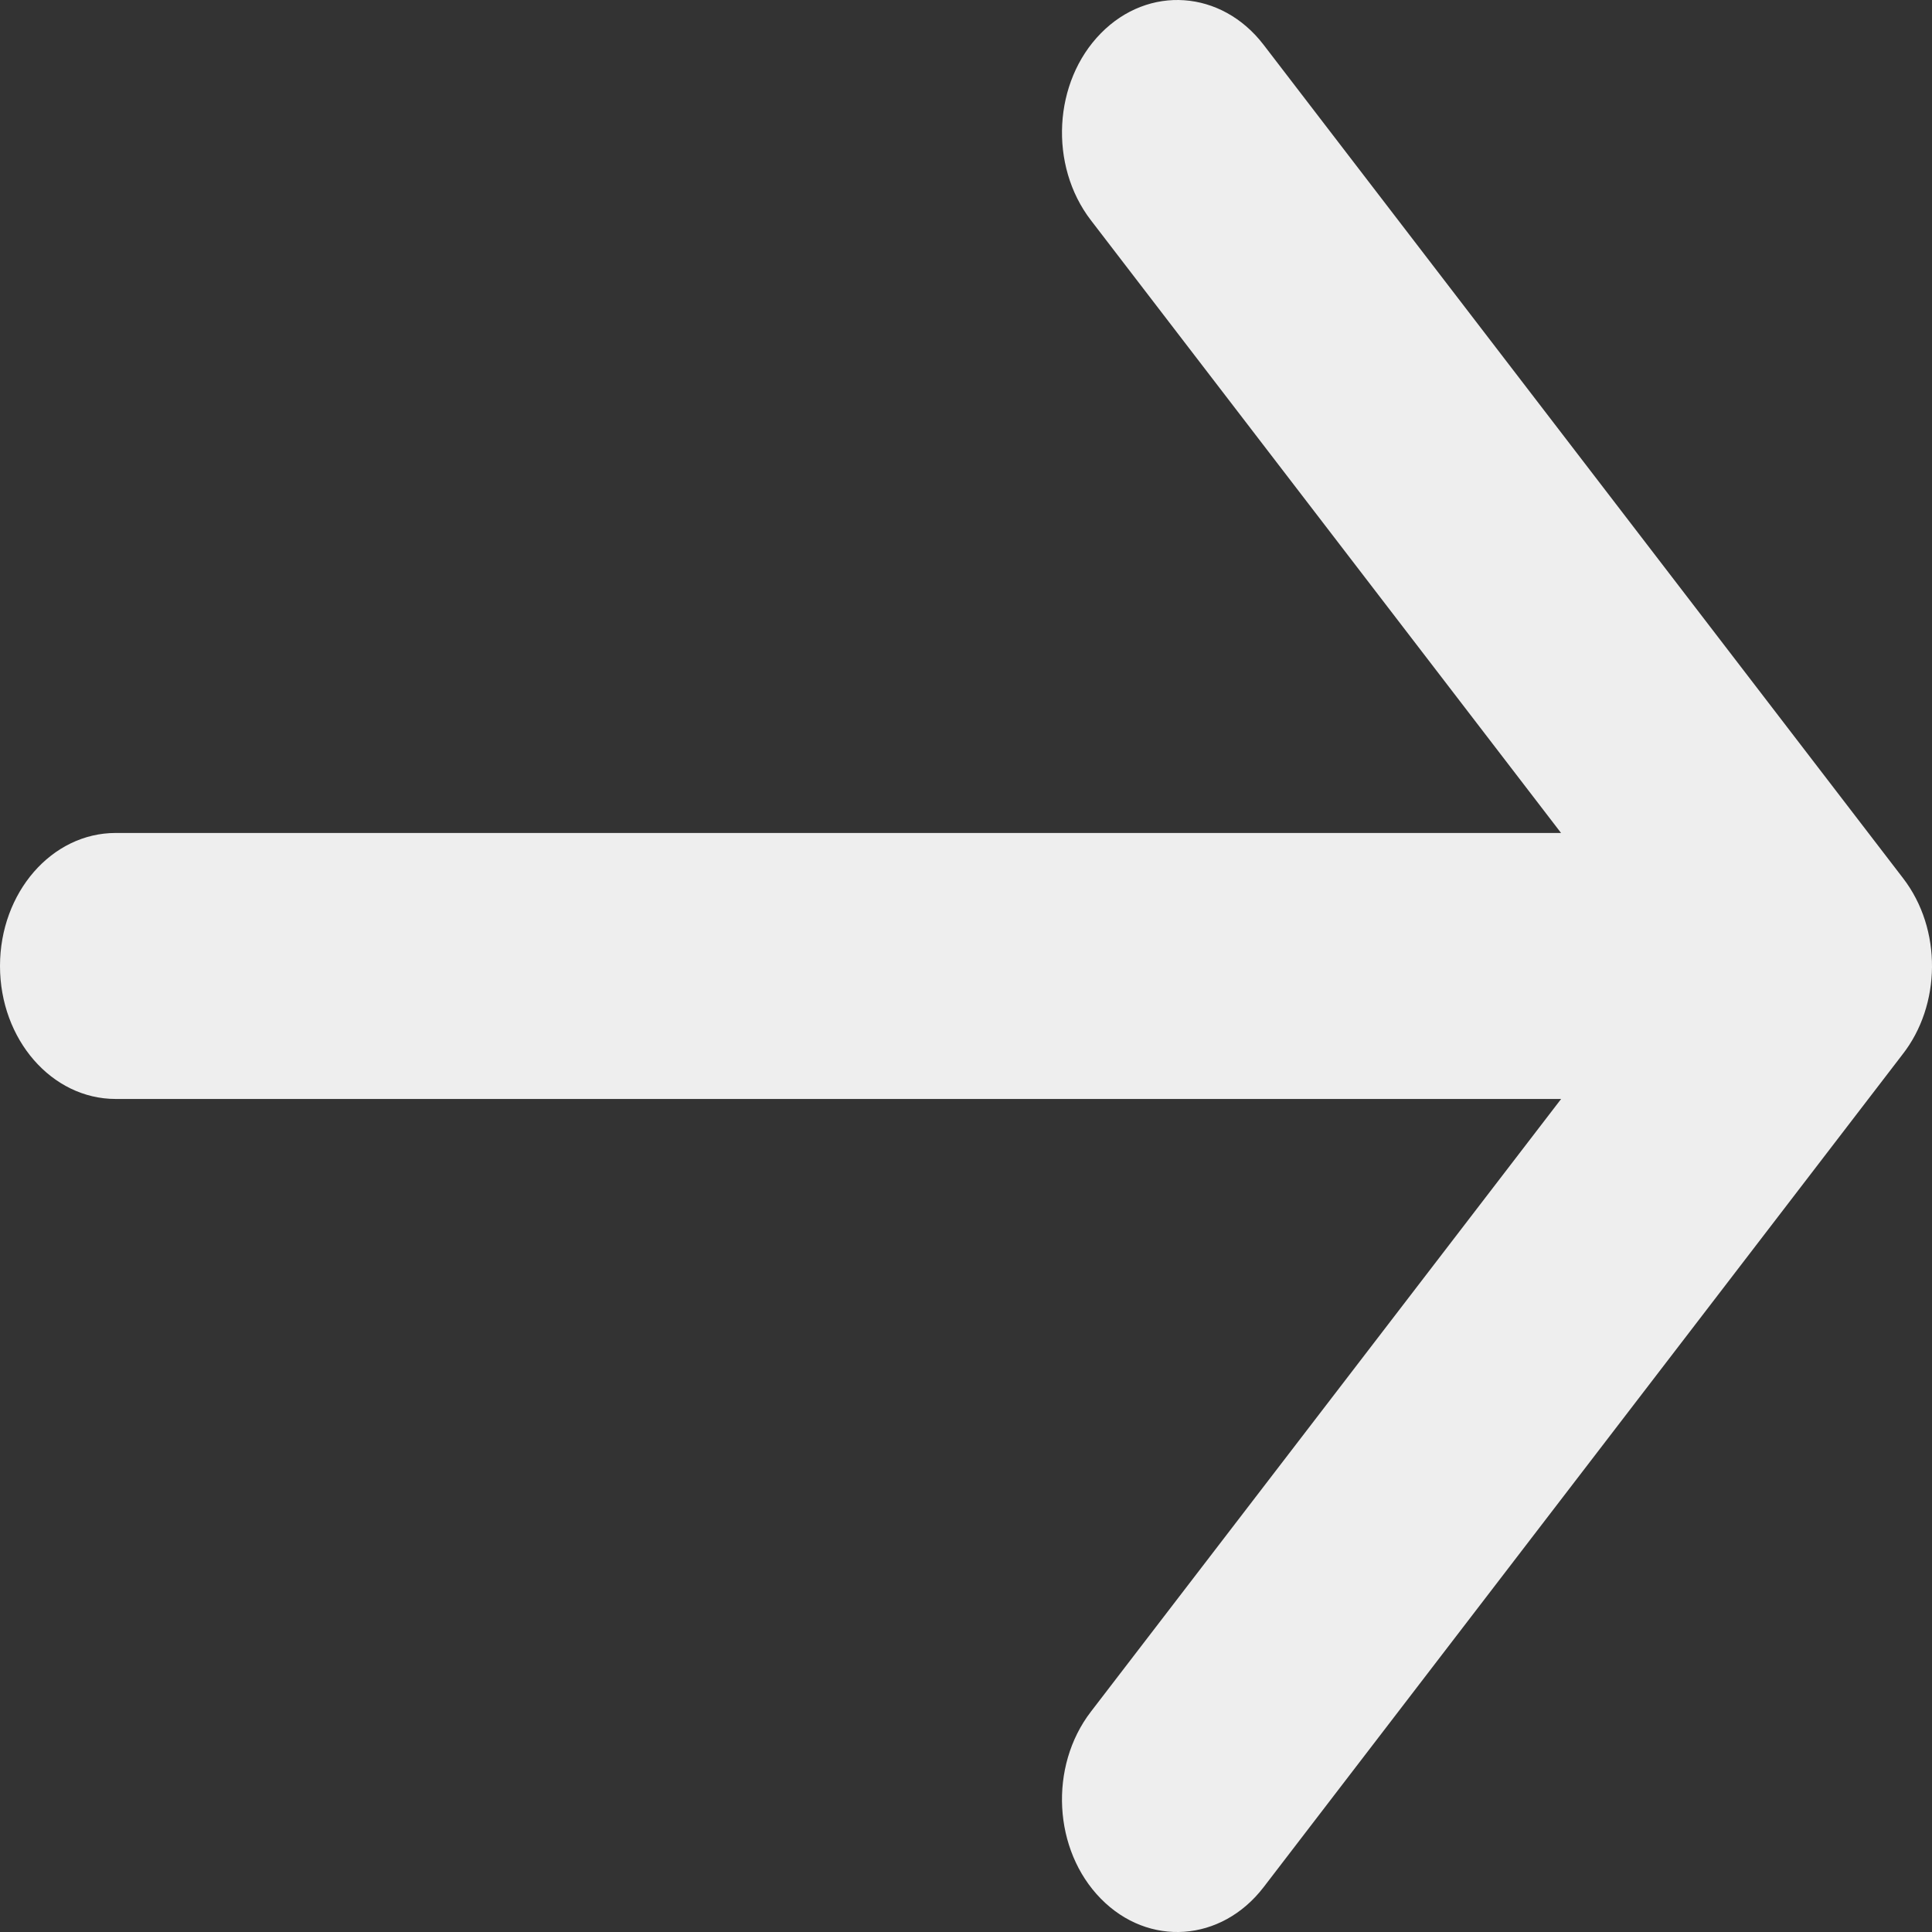
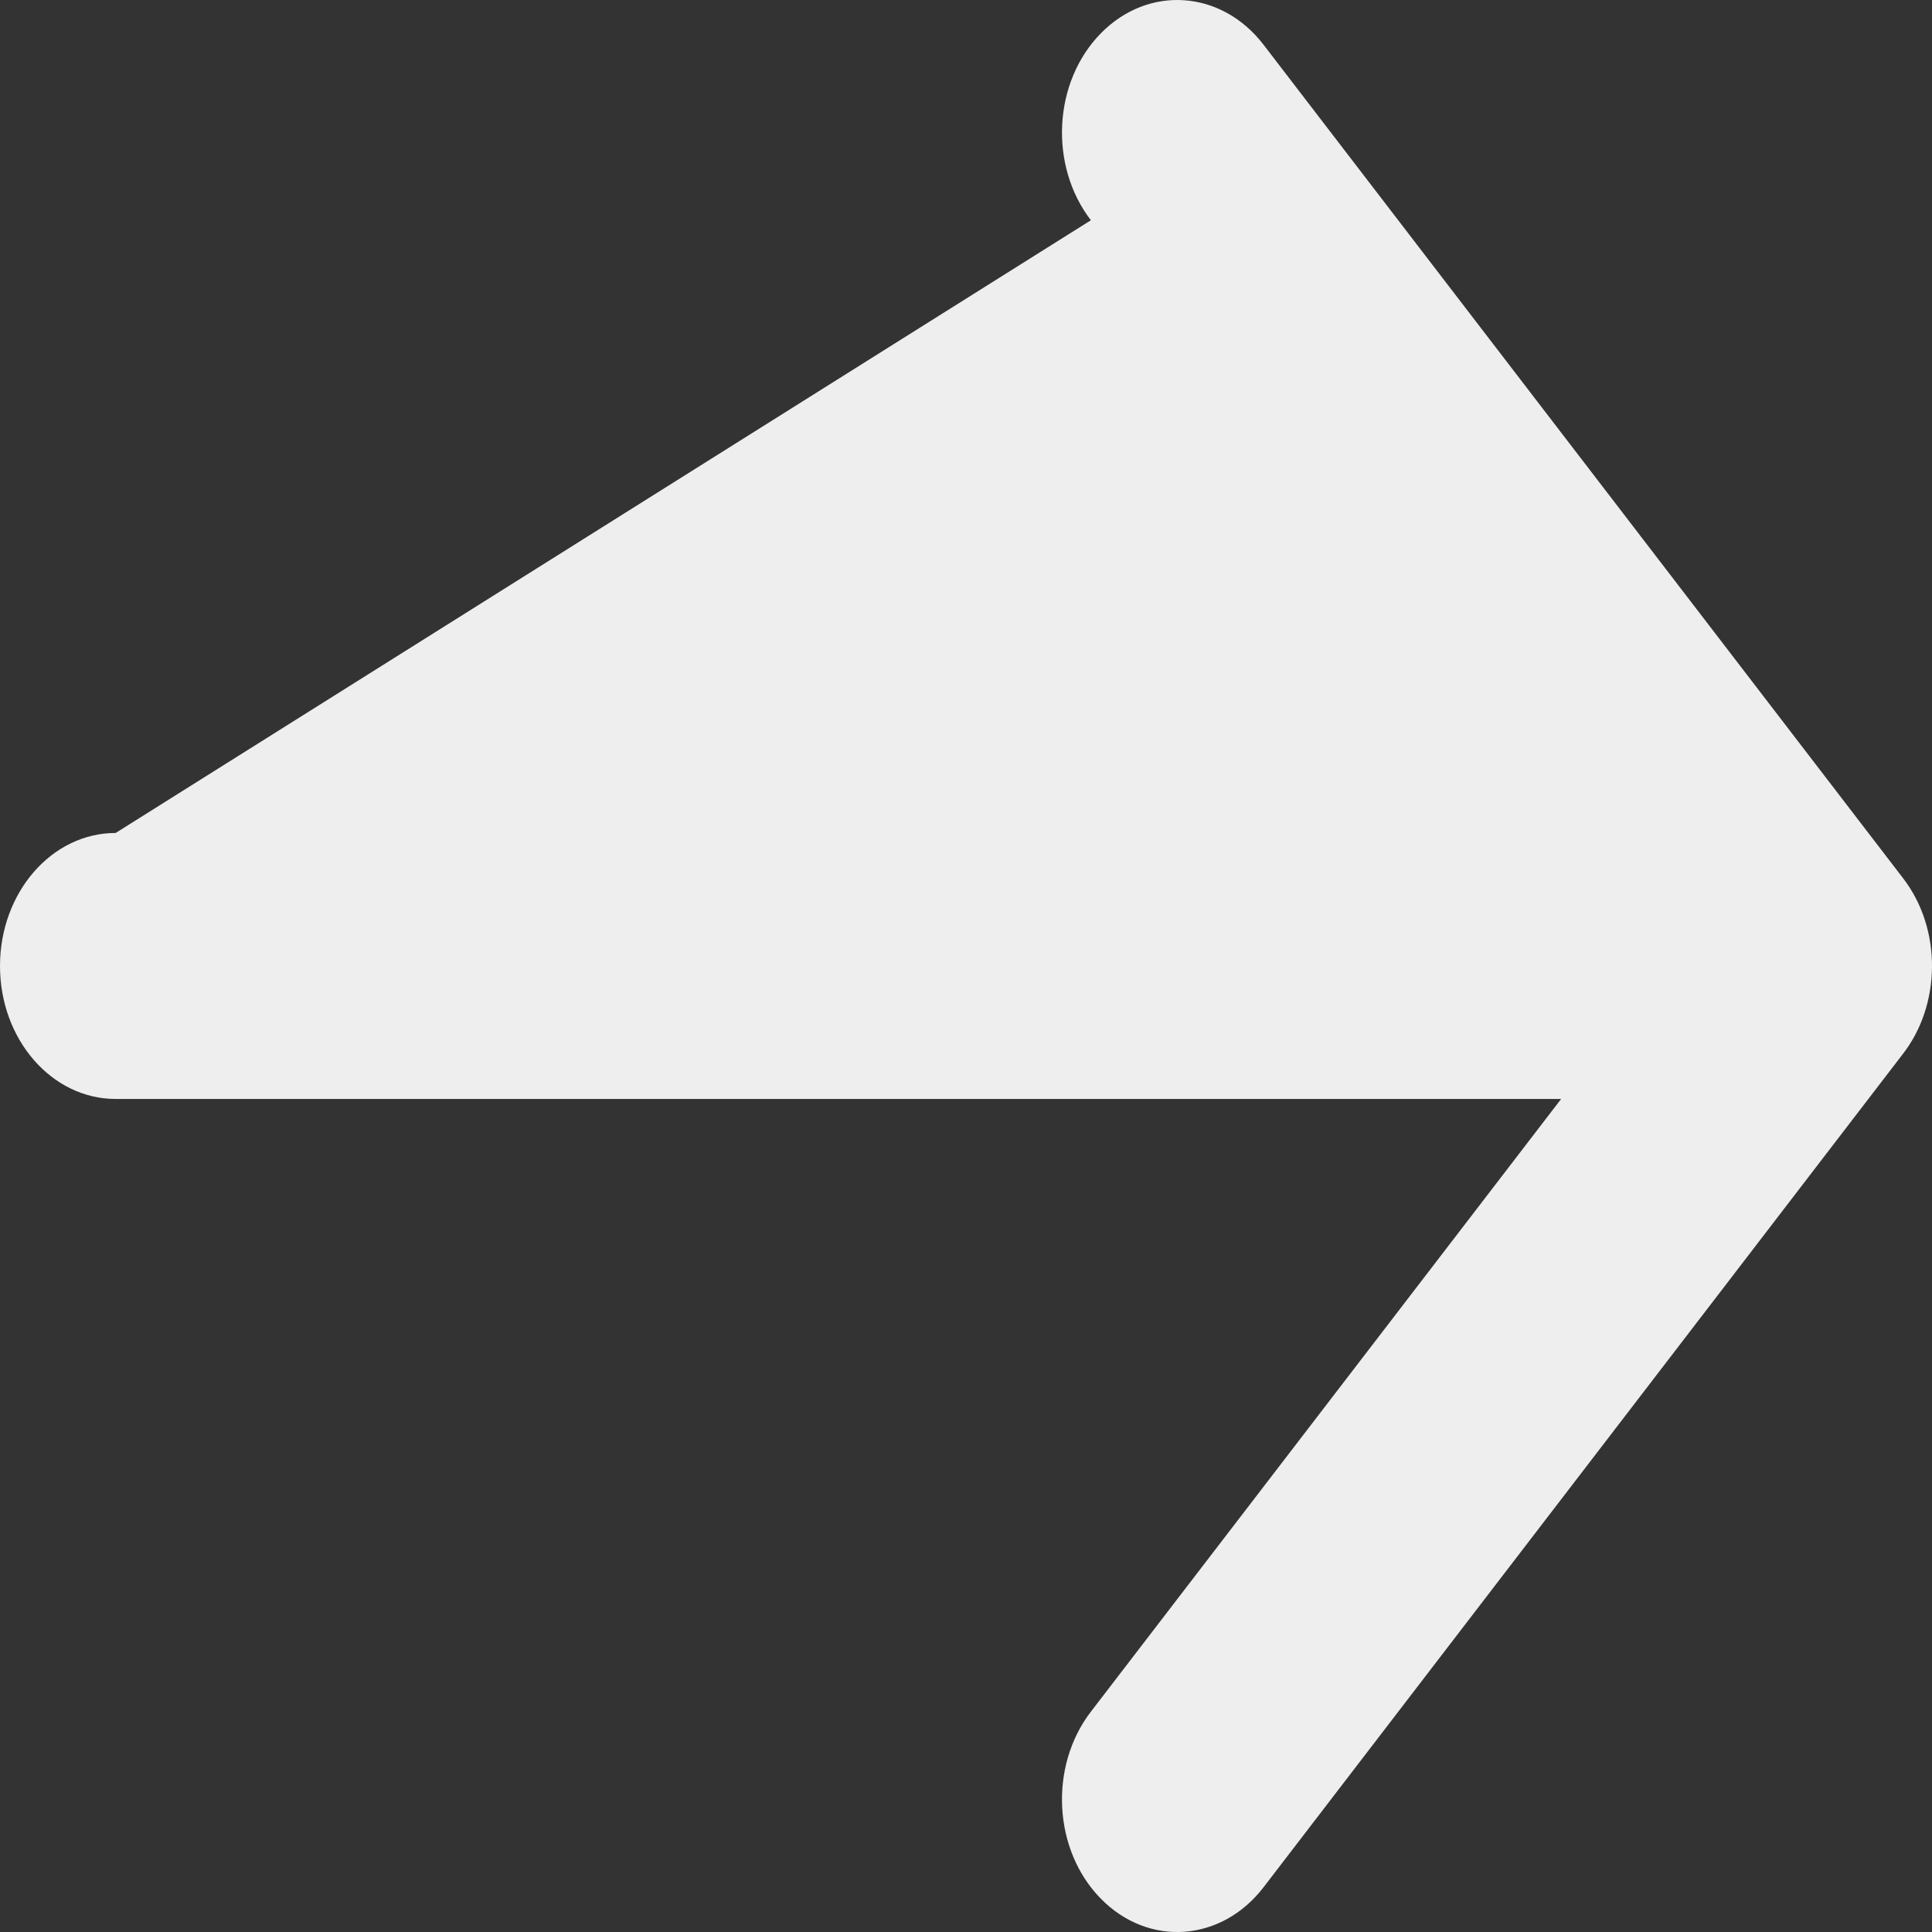
<svg xmlns="http://www.w3.org/2000/svg" width="28" height="28" viewBox="0 0 28 28" fill="none">
  <rect x="0" y="0" width="28" height="28" fill="#333333" stroke="none" />
-   <path d="M22.625 15.927L1.676 15.927C0.75 15.927 0 15.064 0 14C0 12.935 0.75 12.072 1.676 12.072L22.624 12.072L15.81 3.192C15.199 2.397 15.264 1.184 15.955 0.482C16.645 -0.22 17.701 -0.147 18.312 0.648L27.581 12.728C28.15 13.467 28.133 14.57 27.57 15.285L18.312 27.352C17.7 28.147 16.645 28.221 15.954 27.517C15.264 26.815 15.199 25.602 15.81 24.807L22.625 15.927Z" fill="#EEEEEE" />
+   <path d="M22.625 15.927L1.676 15.927C0.75 15.927 0 15.064 0 14C0 12.935 0.75 12.072 1.676 12.072L15.81 3.192C15.199 2.397 15.264 1.184 15.955 0.482C16.645 -0.22 17.701 -0.147 18.312 0.648L27.581 12.728C28.15 13.467 28.133 14.57 27.57 15.285L18.312 27.352C17.7 28.147 16.645 28.221 15.954 27.517C15.264 26.815 15.199 25.602 15.81 24.807L22.625 15.927Z" fill="#EEEEEE" />
</svg>